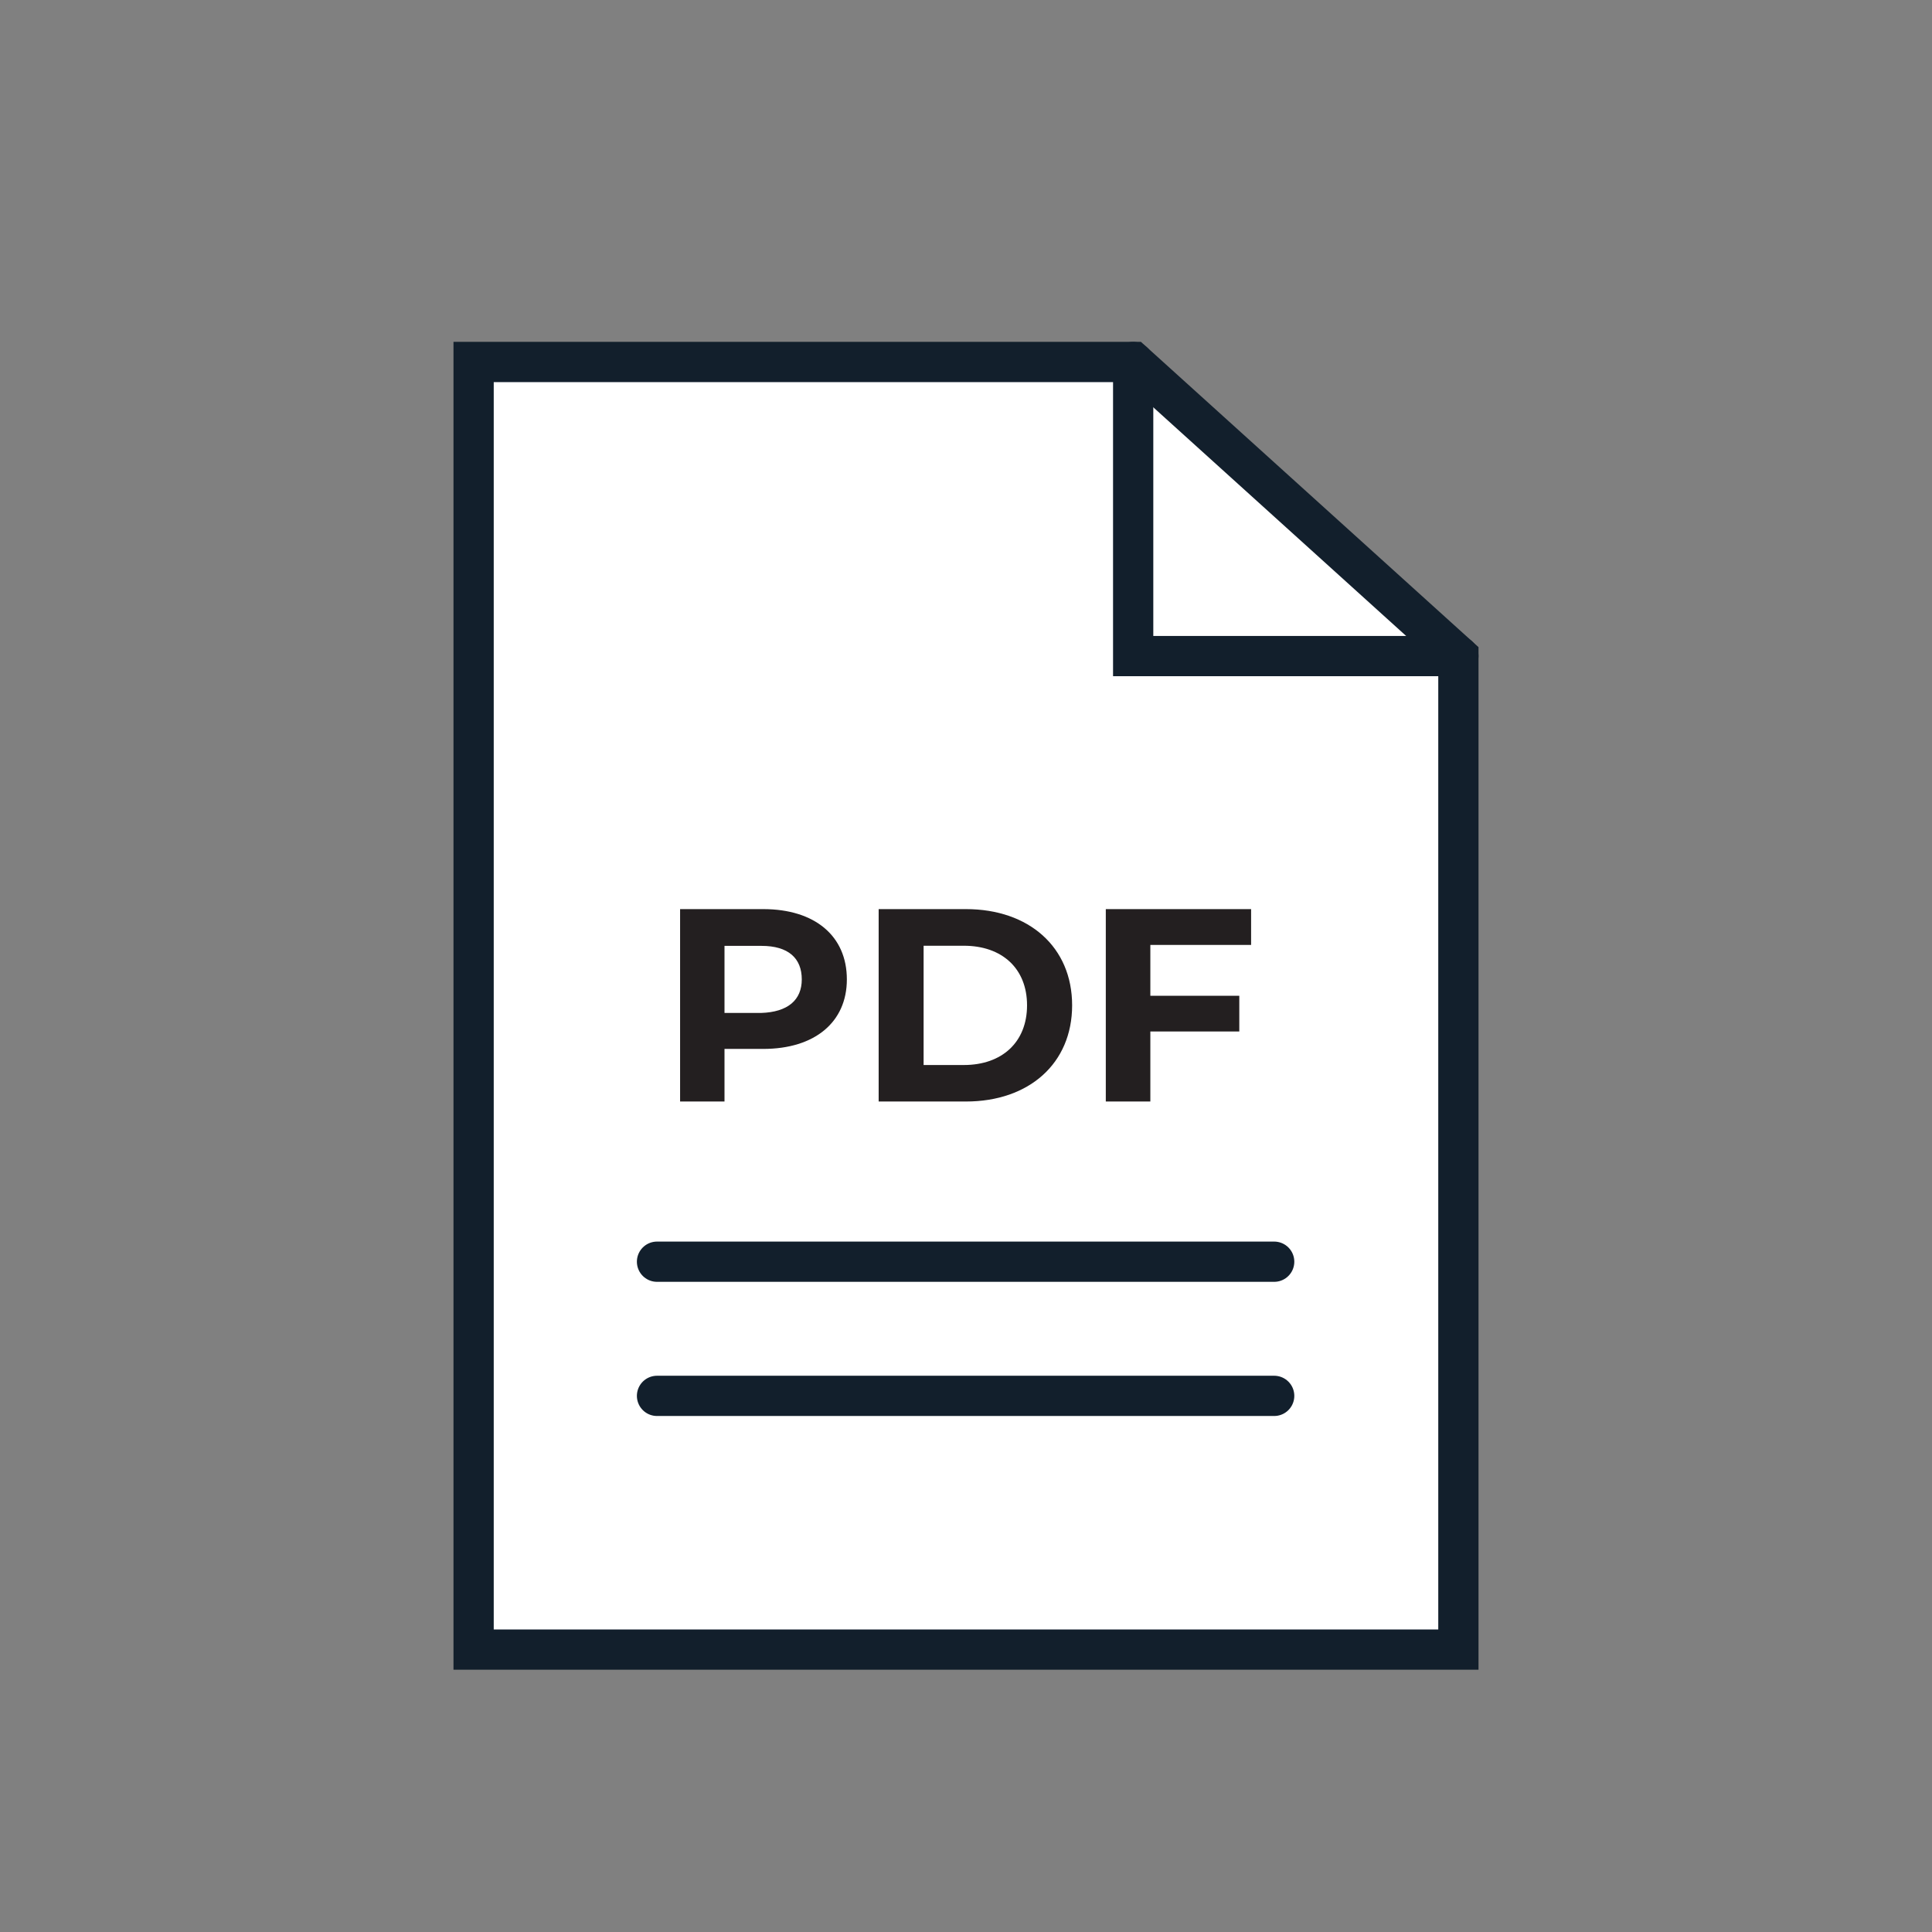
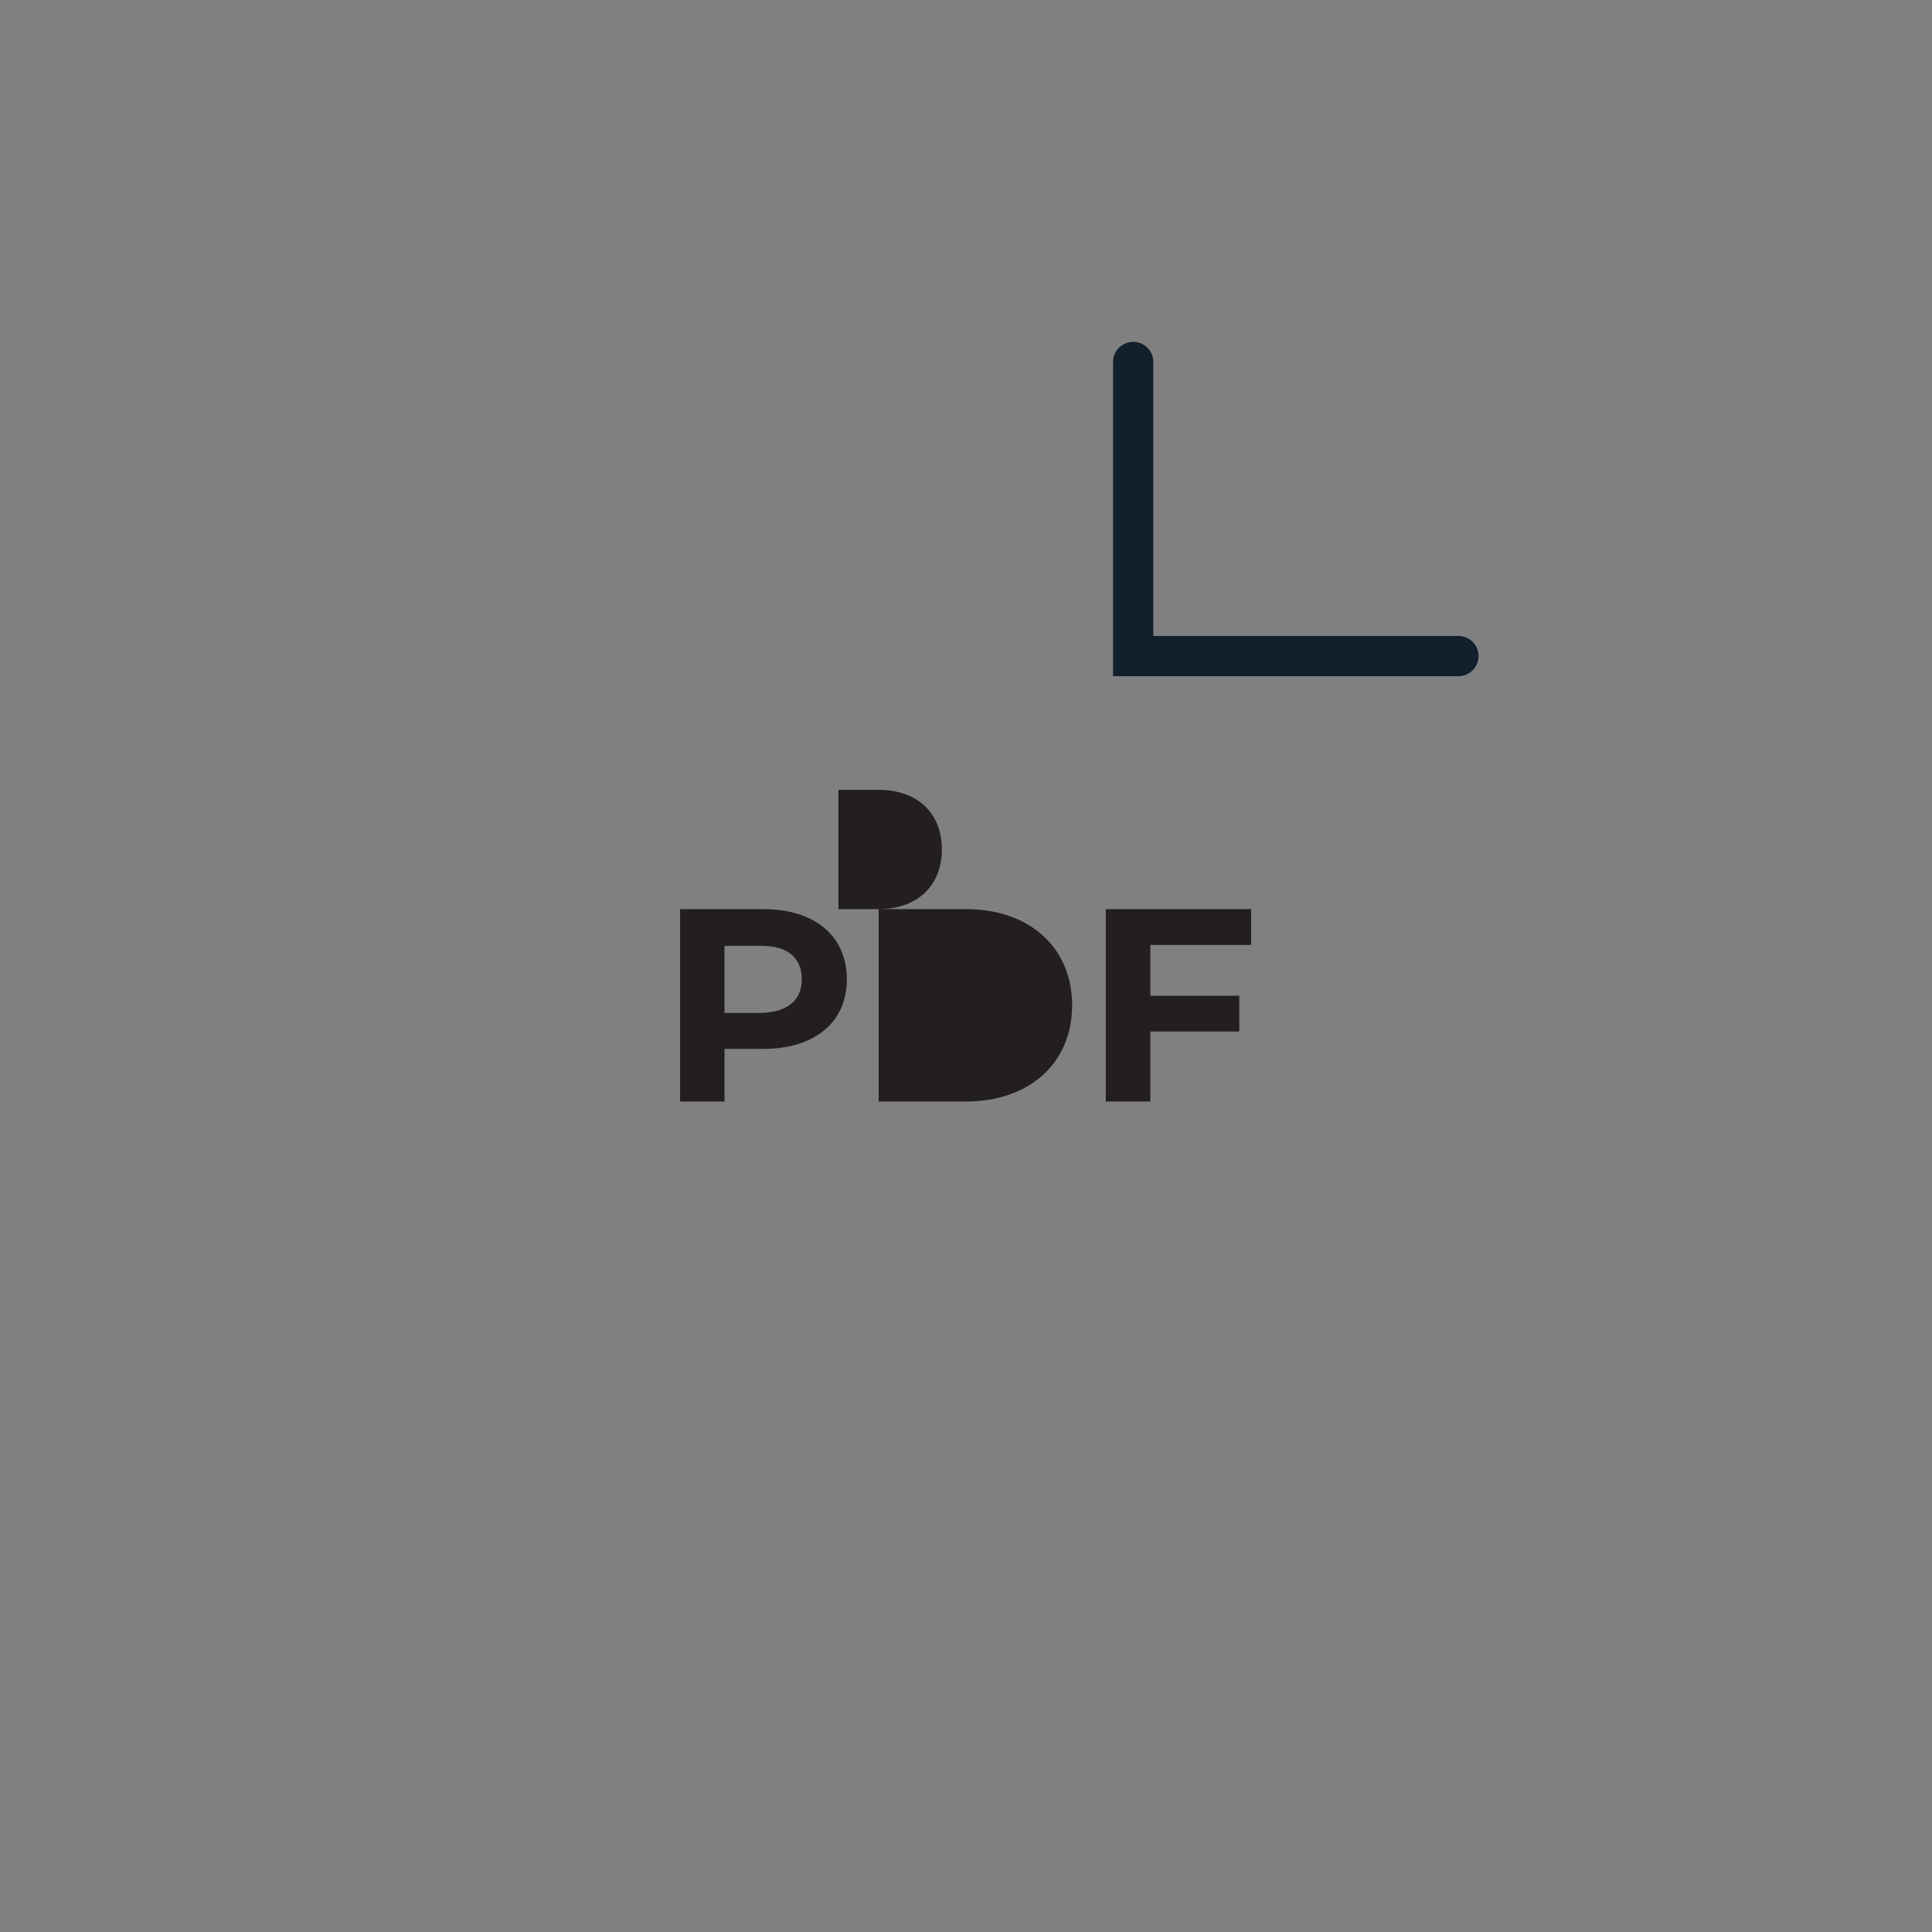
<svg xmlns="http://www.w3.org/2000/svg" id="Layer_1" data-name="Layer 1" viewBox="0 0 144 144">
  <rect x="0" y="0" width="144" height="144" fill="#808080" stroke="none" />
-   <polygon points="108.7 122.95 35.3 122.95 35.3 26.98 84.46 26.98 108.7 48.9 108.7 122.95" fill="#fff" stroke="#121f2c" stroke-linecap="round" stroke-miterlimit="10" stroke-width="3" />
  <polyline points="84.46 26.98 84.46 48.9 108.7 48.9" fill="none" stroke="#121f2c" stroke-linecap="round" stroke-miterlimit="10" stroke-width="3" />
  <path d="M63.12,73c0,3.19-2.4,5.18-6.23,5.18H54V82.1H50.69V67.76h6.2C60.72,67.76,63.12,69.75,63.12,73Zm-3.36,0c0-1.58-1-2.5-3-2.5H54v5h2.71C58.74,75.44,59.76,74.52,59.76,73Z" fill="#231f20" />
-   <path d="M65.49,67.76H72c4.69,0,7.91,2.83,7.91,7.17S76.69,82.1,72,82.1H65.49Zm6.35,11.62c2.84,0,4.71-1.7,4.71-4.45s-1.87-4.44-4.71-4.44h-3v8.89Z" fill="#231f20" />
+   <path d="M65.49,67.76H72c4.69,0,7.91,2.83,7.91,7.17S76.69,82.1,72,82.1H65.49Zc2.84,0,4.71-1.7,4.71-4.45s-1.87-4.44-4.71-4.44h-3v8.89Z" fill="#231f20" />
  <path d="M85.74,70.43v3.79h6.63v2.66H85.74V82.1H82.42V67.76H93.25v2.67Z" fill="#231f20" />
-   <line x1="48.97" y1="94.04" x2="94.97" y2="94.04" fill="#fff" stroke="#121f2c" stroke-linecap="round" stroke-miterlimit="10" stroke-width="3" />
-   <line x1="48.97" y1="104.04" x2="94.97" y2="104.04" fill="#fff" stroke="#121f2c" stroke-linecap="round" stroke-miterlimit="10" stroke-width="3" />
</svg>